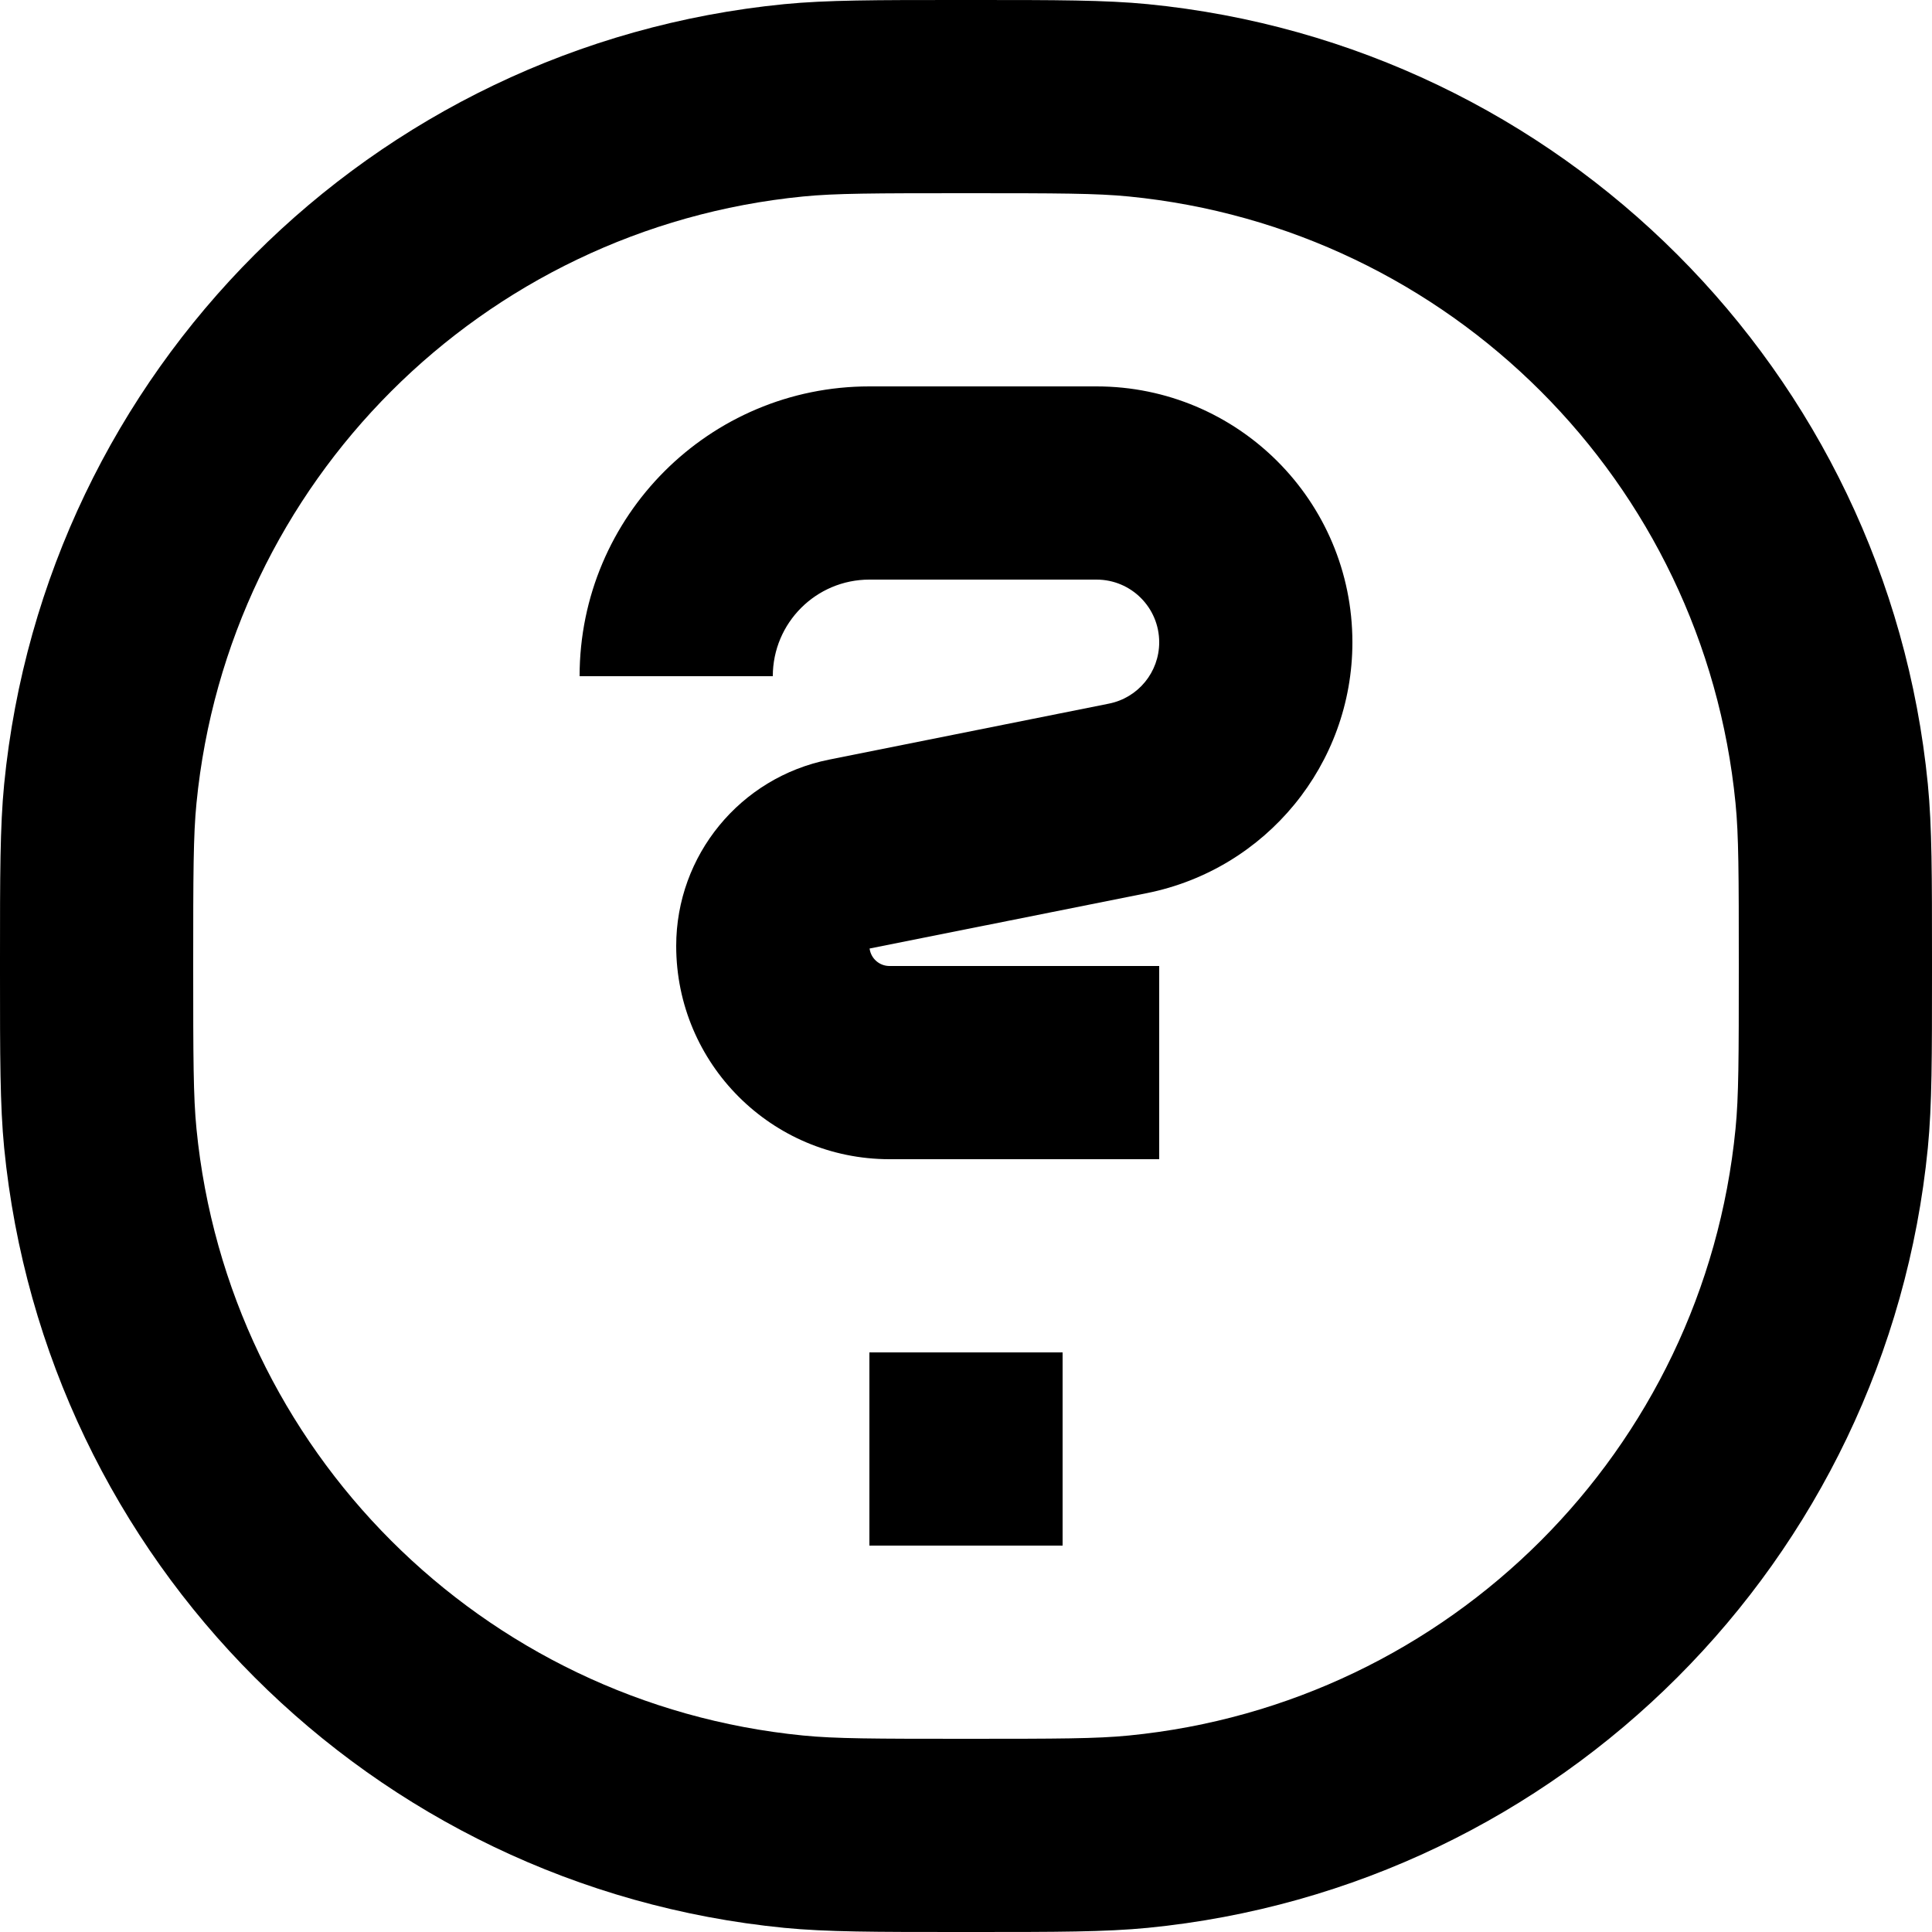
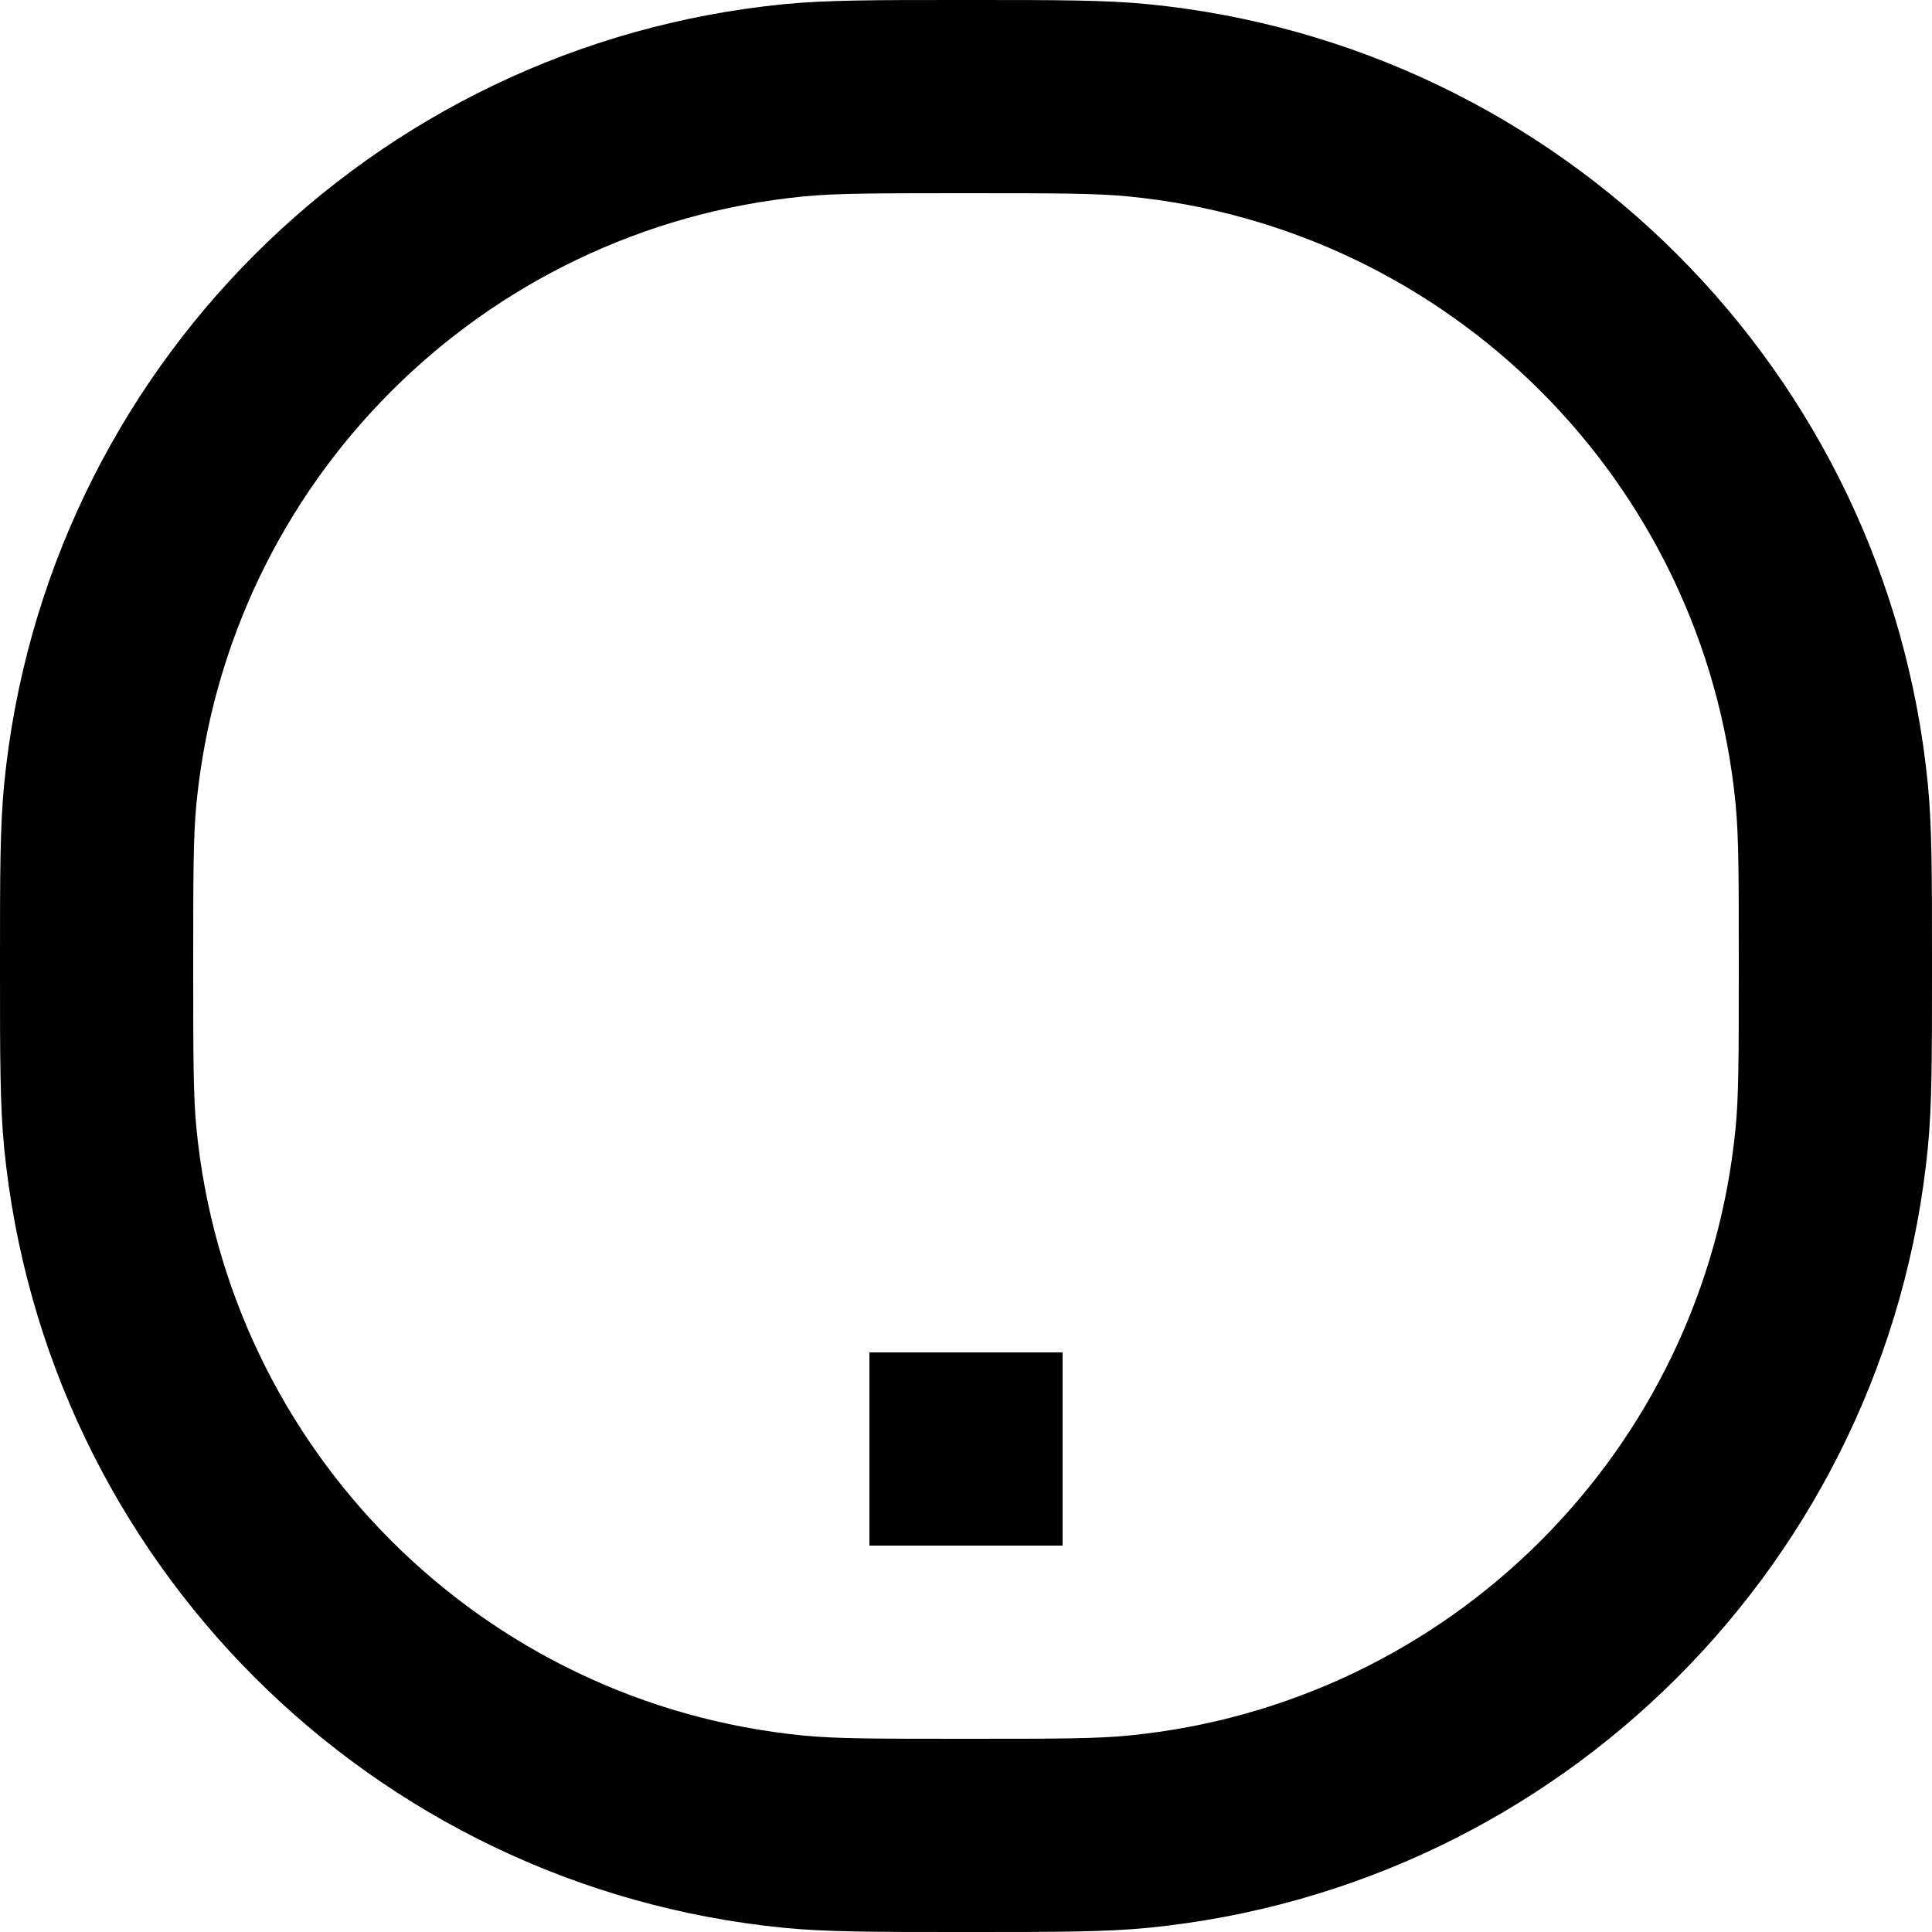
<svg xmlns="http://www.w3.org/2000/svg" width="20" height="20" viewBox="0 0 20 20" fill="none">
-   <path d="M9 6C8.448 6 8 6.448 8 7H6C6 5.343 7.343 4 9 4H11.351C12.814 4 14 5.186 14 6.649C14 7.911 13.109 8.998 11.871 9.246L9.002 9.819C9.015 9.921 9.102 10 9.208 10H12V12H9.208C7.988 12 7 11.011 7 9.792C7 8.855 7.662 8.048 8.581 7.864L11.479 7.284C11.782 7.224 12 6.958 12 6.649C12 6.29 11.71 6 11.351 6H9Z" fill="black" />
  <path d="M9 16V14H11V16H9Z" fill="black" />
  <path d="M9.93 1.47349e-06C9.068 -2.74951e-05 8.558 -4.46104e-05 8.118 0.043C3.845 0.464 0.464 3.845 0.043 8.118C-4.46066e-05 8.558 -2.74951e-05 9.068 1.47349e-06 9.93V10.07C-2.74951e-05 10.932 -4.46104e-05 11.442 0.043 11.882C0.464 16.155 3.845 19.536 8.118 19.957C8.558 20 9.068 20 9.93 20H10.07C10.932 20 11.442 20 11.882 19.957C16.155 19.536 19.536 16.155 19.957 11.882C20 11.442 20 10.932 20 10.07V9.93C20 9.068 20 8.558 19.957 8.118C19.536 3.845 16.155 0.464 11.882 0.043C11.442 -4.46066e-05 10.932 -2.74951e-05 10.07 1.47349e-06H9.93ZM8.314 2.034C8.644 2.001 9.048 2 10 2C10.953 2 11.356 2.001 11.686 2.034C15.01 2.361 17.639 4.99 17.966 8.314C17.999 8.644 18 9.048 18 10C18 10.953 17.999 11.356 17.966 11.686C17.639 15.01 15.01 17.639 11.686 17.966C11.356 17.999 10.953 18 10 18C9.048 18 8.644 17.999 8.314 17.966C4.99 17.639 2.361 15.01 2.034 11.686C2.001 11.356 2 10.953 2 10C2 9.048 2.001 8.644 2.034 8.314C2.361 4.99 4.99 2.361 8.314 2.034Z" fill="black" />
</svg>